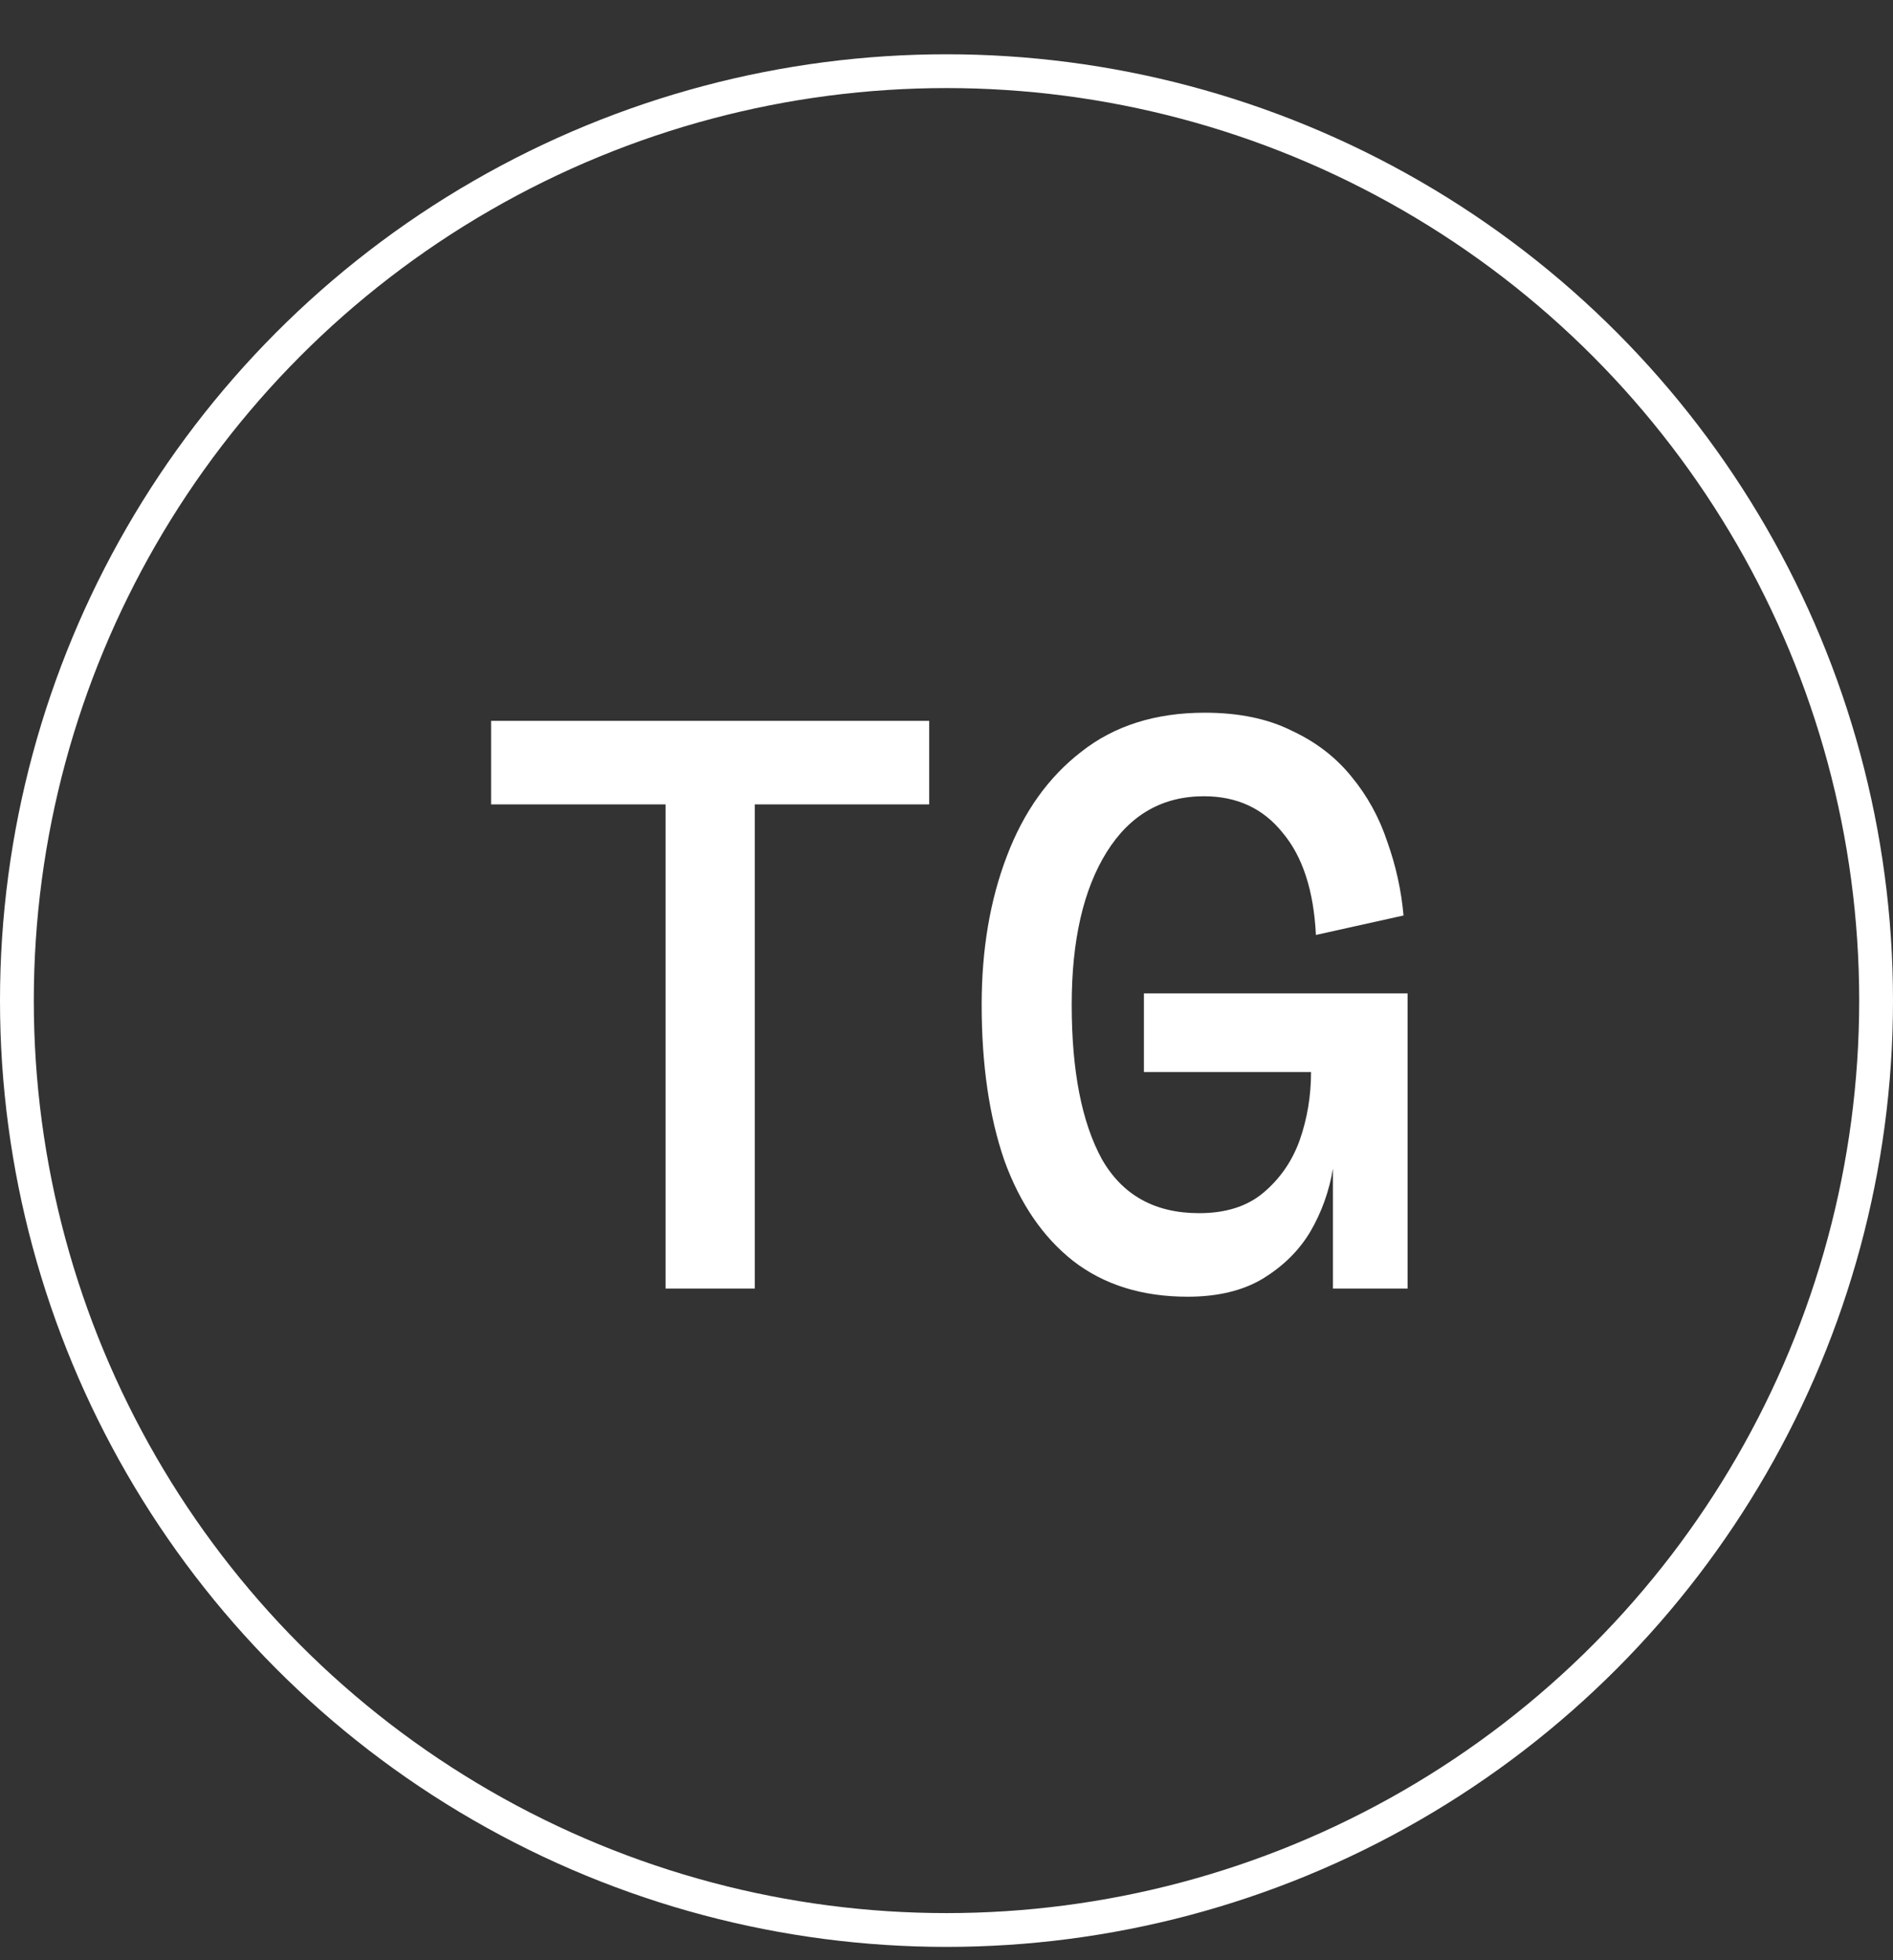
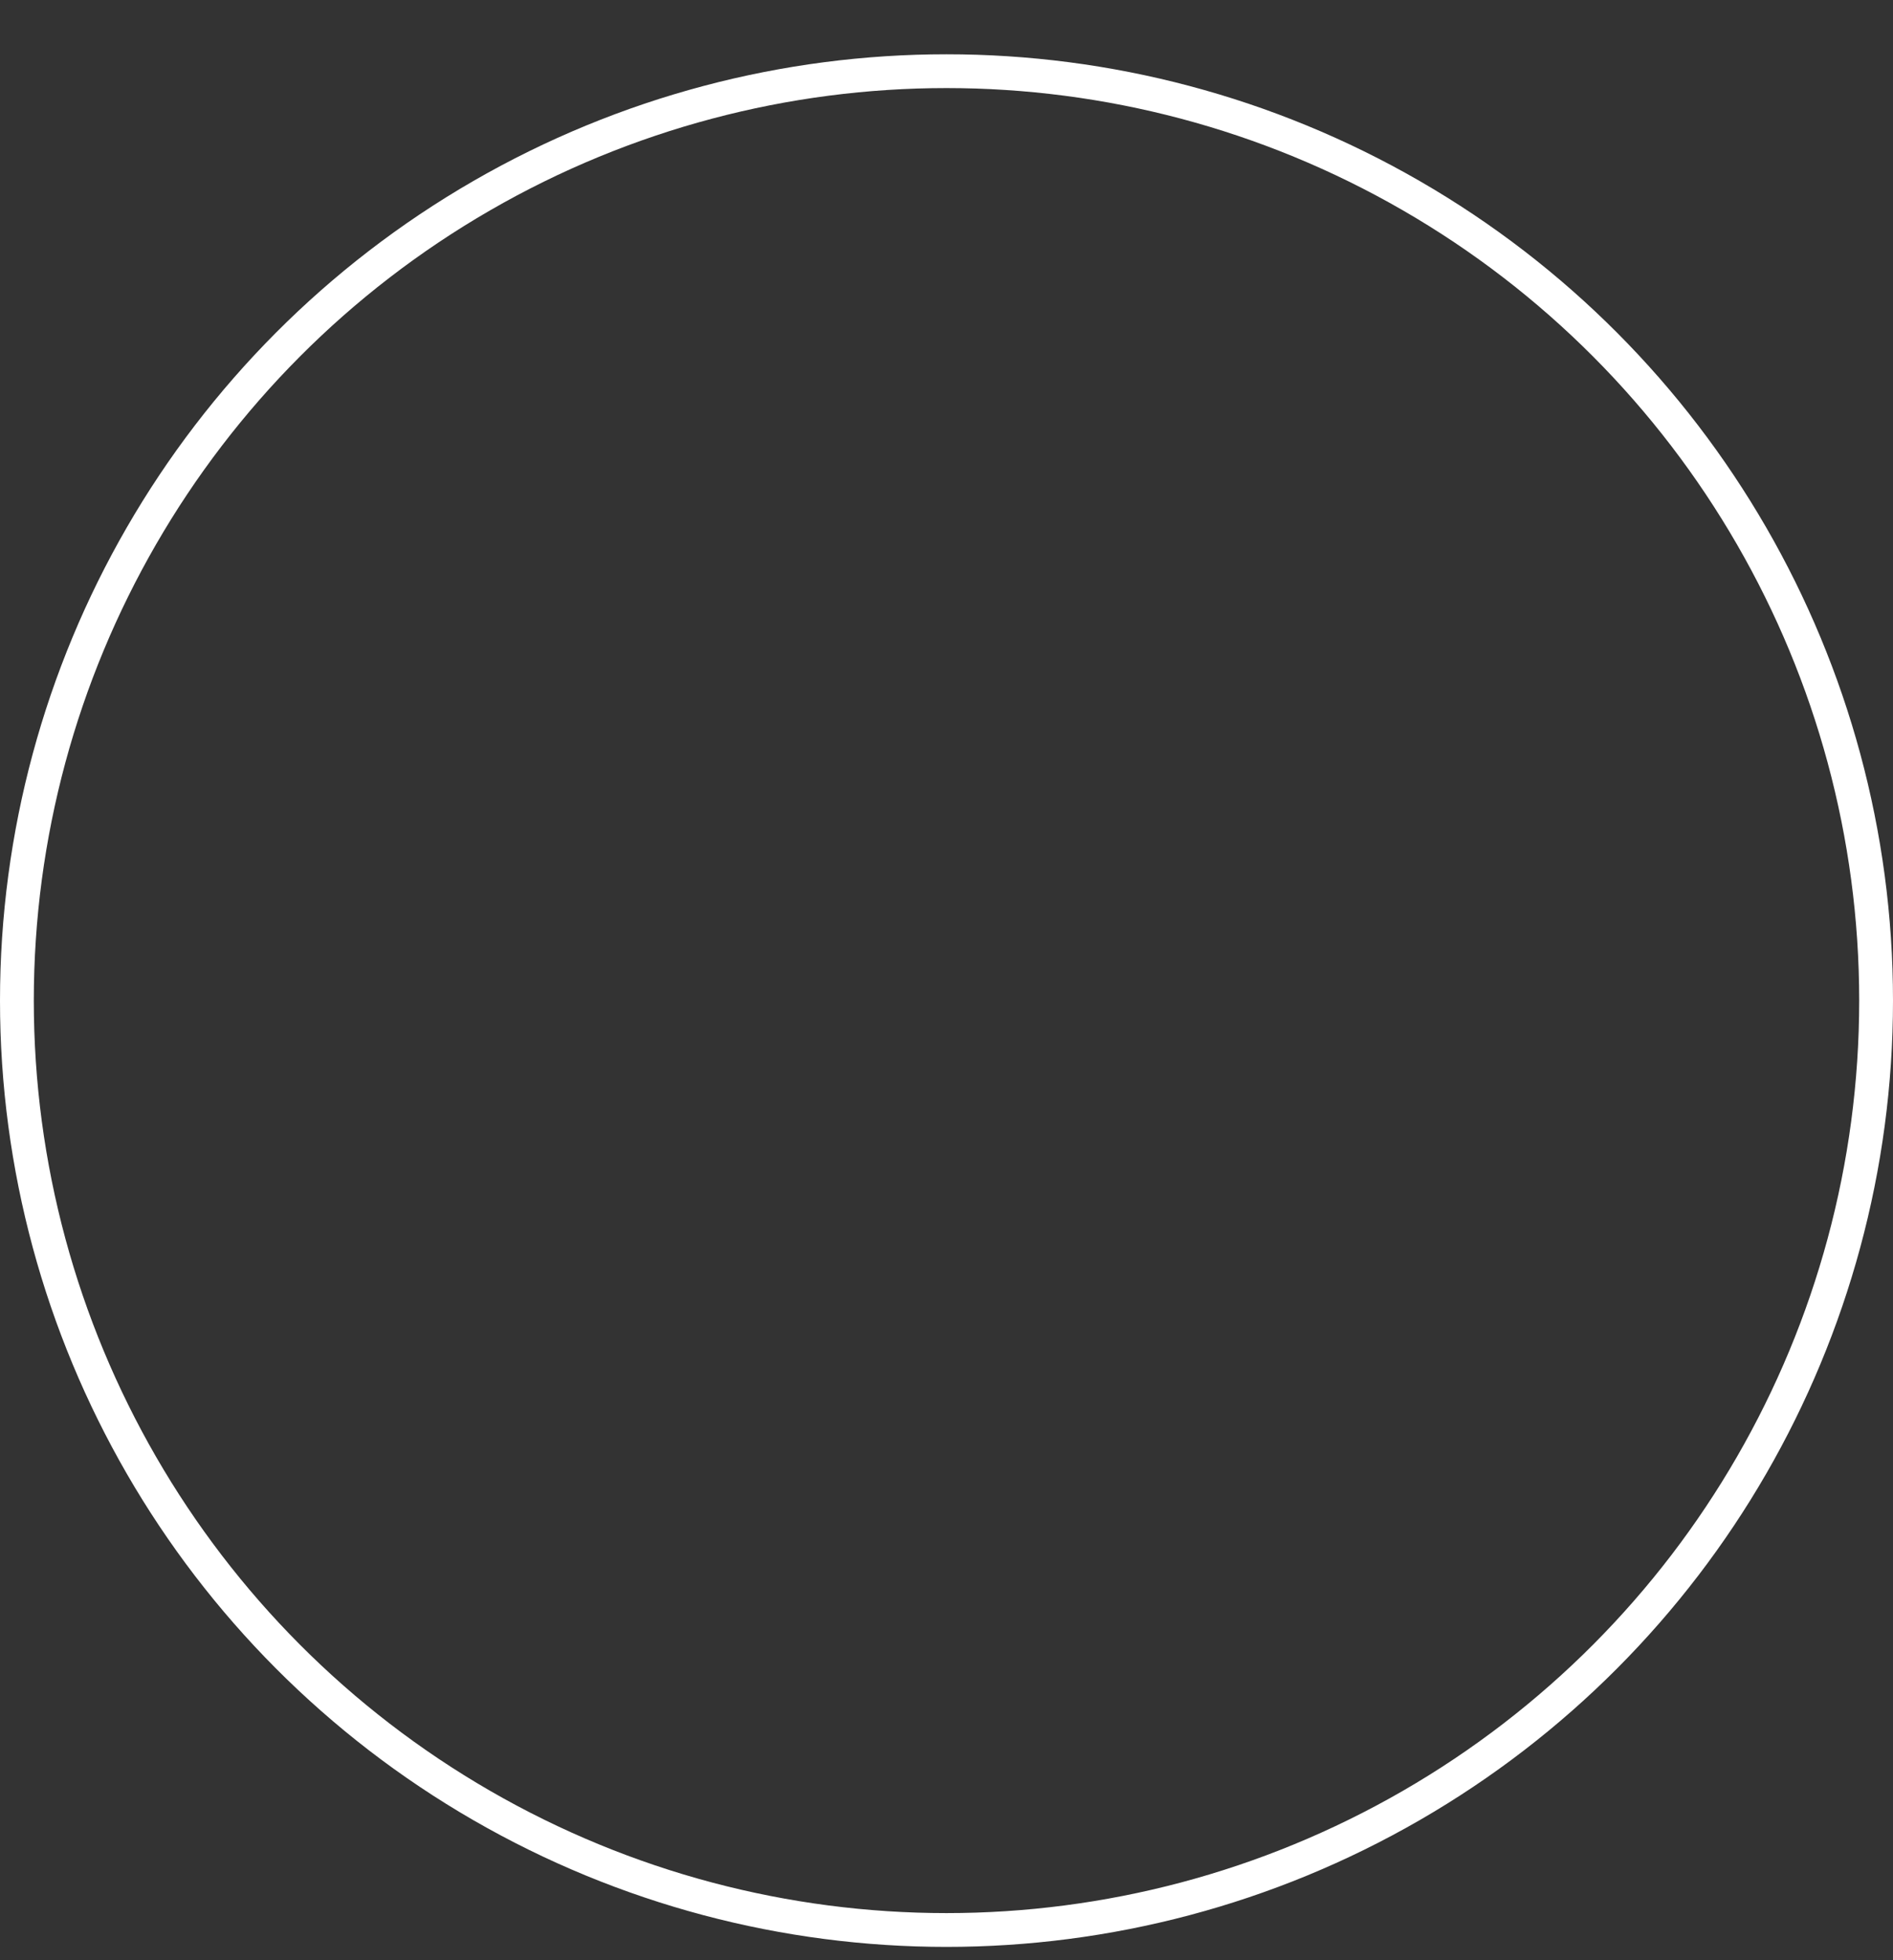
<svg xmlns="http://www.w3.org/2000/svg" width="28" height="29" viewBox="0 0 28 29" fill="none">
  <rect x="0" y="0" width="28" height="29" fill="#333333" stroke="none" />
  <circle cx="14" cy="14.803" r="13.75" stroke="white" stroke-width="0.5" />
-   <path d="M9.844 19.064V11.9H7.264V10.665H13.744V11.9H11.164V19.064H9.844ZM17.568 19.184C16.896 19.184 16.332 19.009 15.876 18.657C15.428 18.305 15.088 17.808 14.856 17.169C14.632 16.52 14.52 15.752 14.52 14.864C14.52 14.049 14.644 13.316 14.892 12.668C15.14 12.012 15.508 11.496 15.996 11.12C16.484 10.736 17.092 10.544 17.82 10.544C18.324 10.544 18.752 10.633 19.104 10.809C19.464 10.976 19.76 11.204 19.992 11.492C20.224 11.773 20.4 12.092 20.52 12.453C20.648 12.812 20.728 13.177 20.76 13.544L19.464 13.832C19.432 13.177 19.268 12.672 18.972 12.32C18.684 11.96 18.296 11.78 17.808 11.78C17.192 11.78 16.712 12.056 16.368 12.608C16.024 13.161 15.852 13.912 15.852 14.864C15.852 15.841 16 16.601 16.296 17.145C16.6 17.68 17.08 17.948 17.736 17.948C18.128 17.948 18.444 17.849 18.684 17.648C18.932 17.441 19.112 17.18 19.224 16.869C19.336 16.549 19.392 16.212 19.392 15.861H16.92V14.697H20.82V19.064H19.716V17.288C19.66 17.625 19.548 17.936 19.38 18.224C19.212 18.505 18.976 18.736 18.672 18.921C18.376 19.096 18.008 19.184 17.568 19.184Z" fill="white" />
</svg>